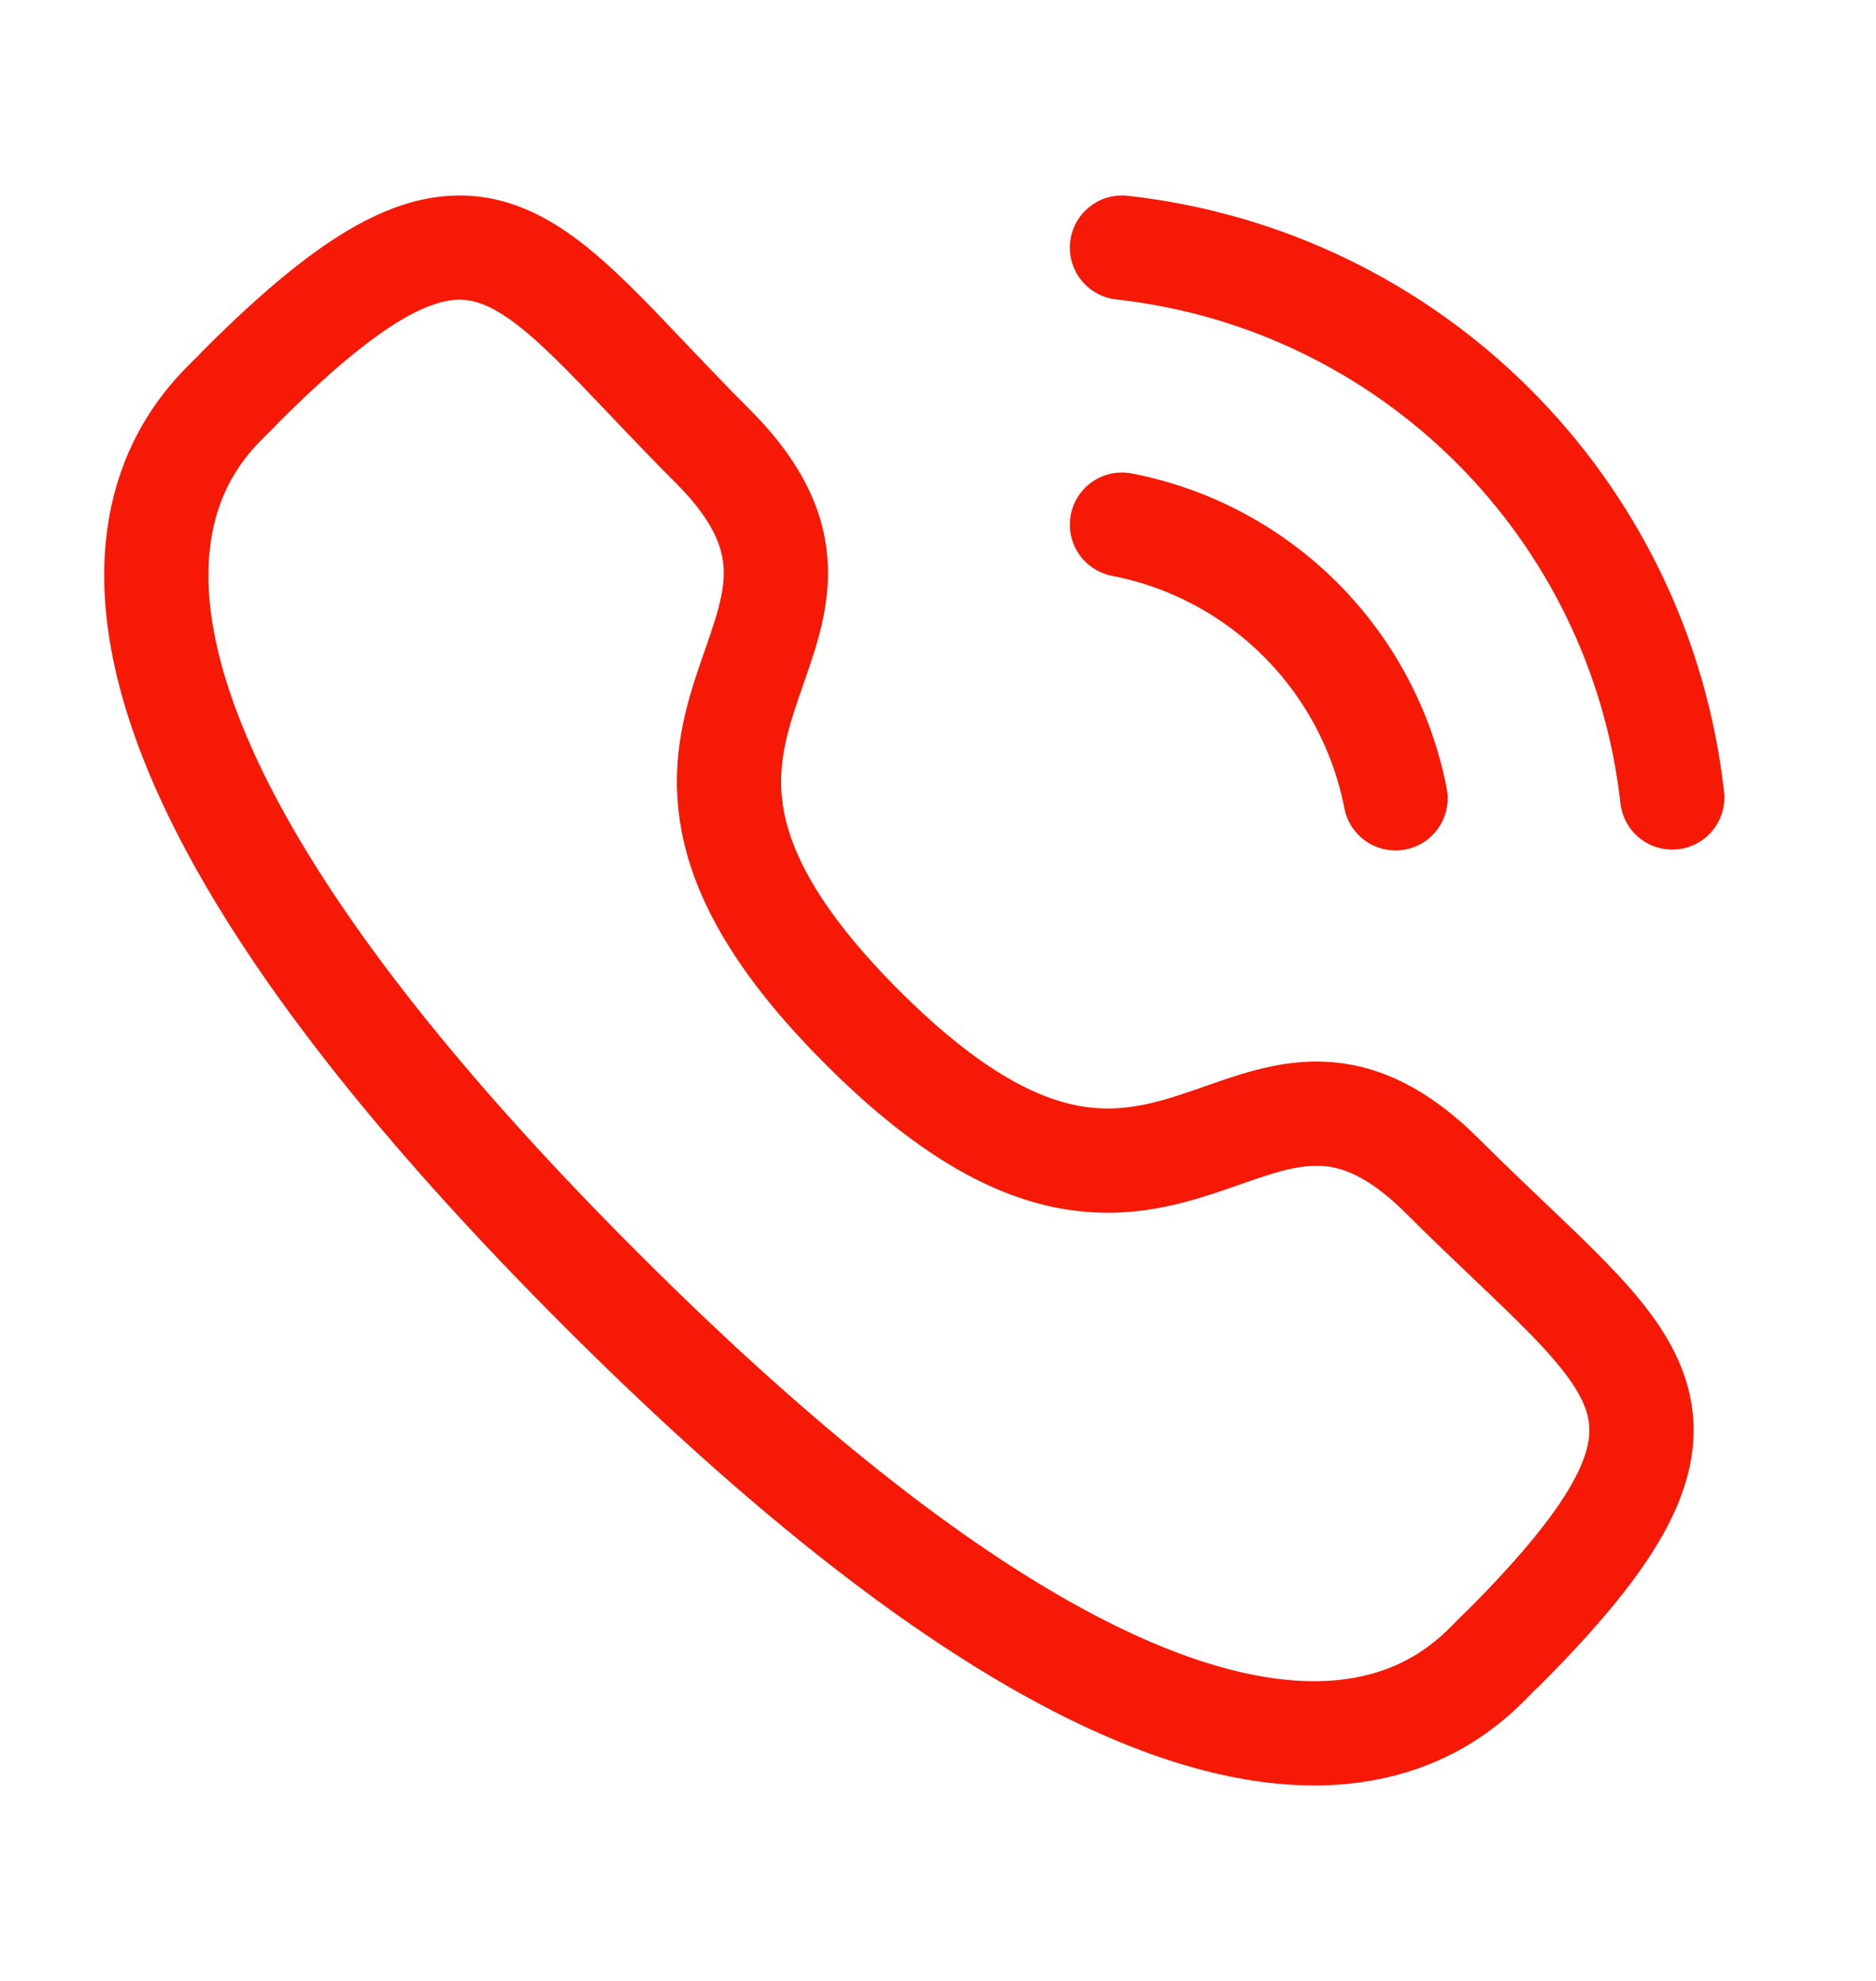
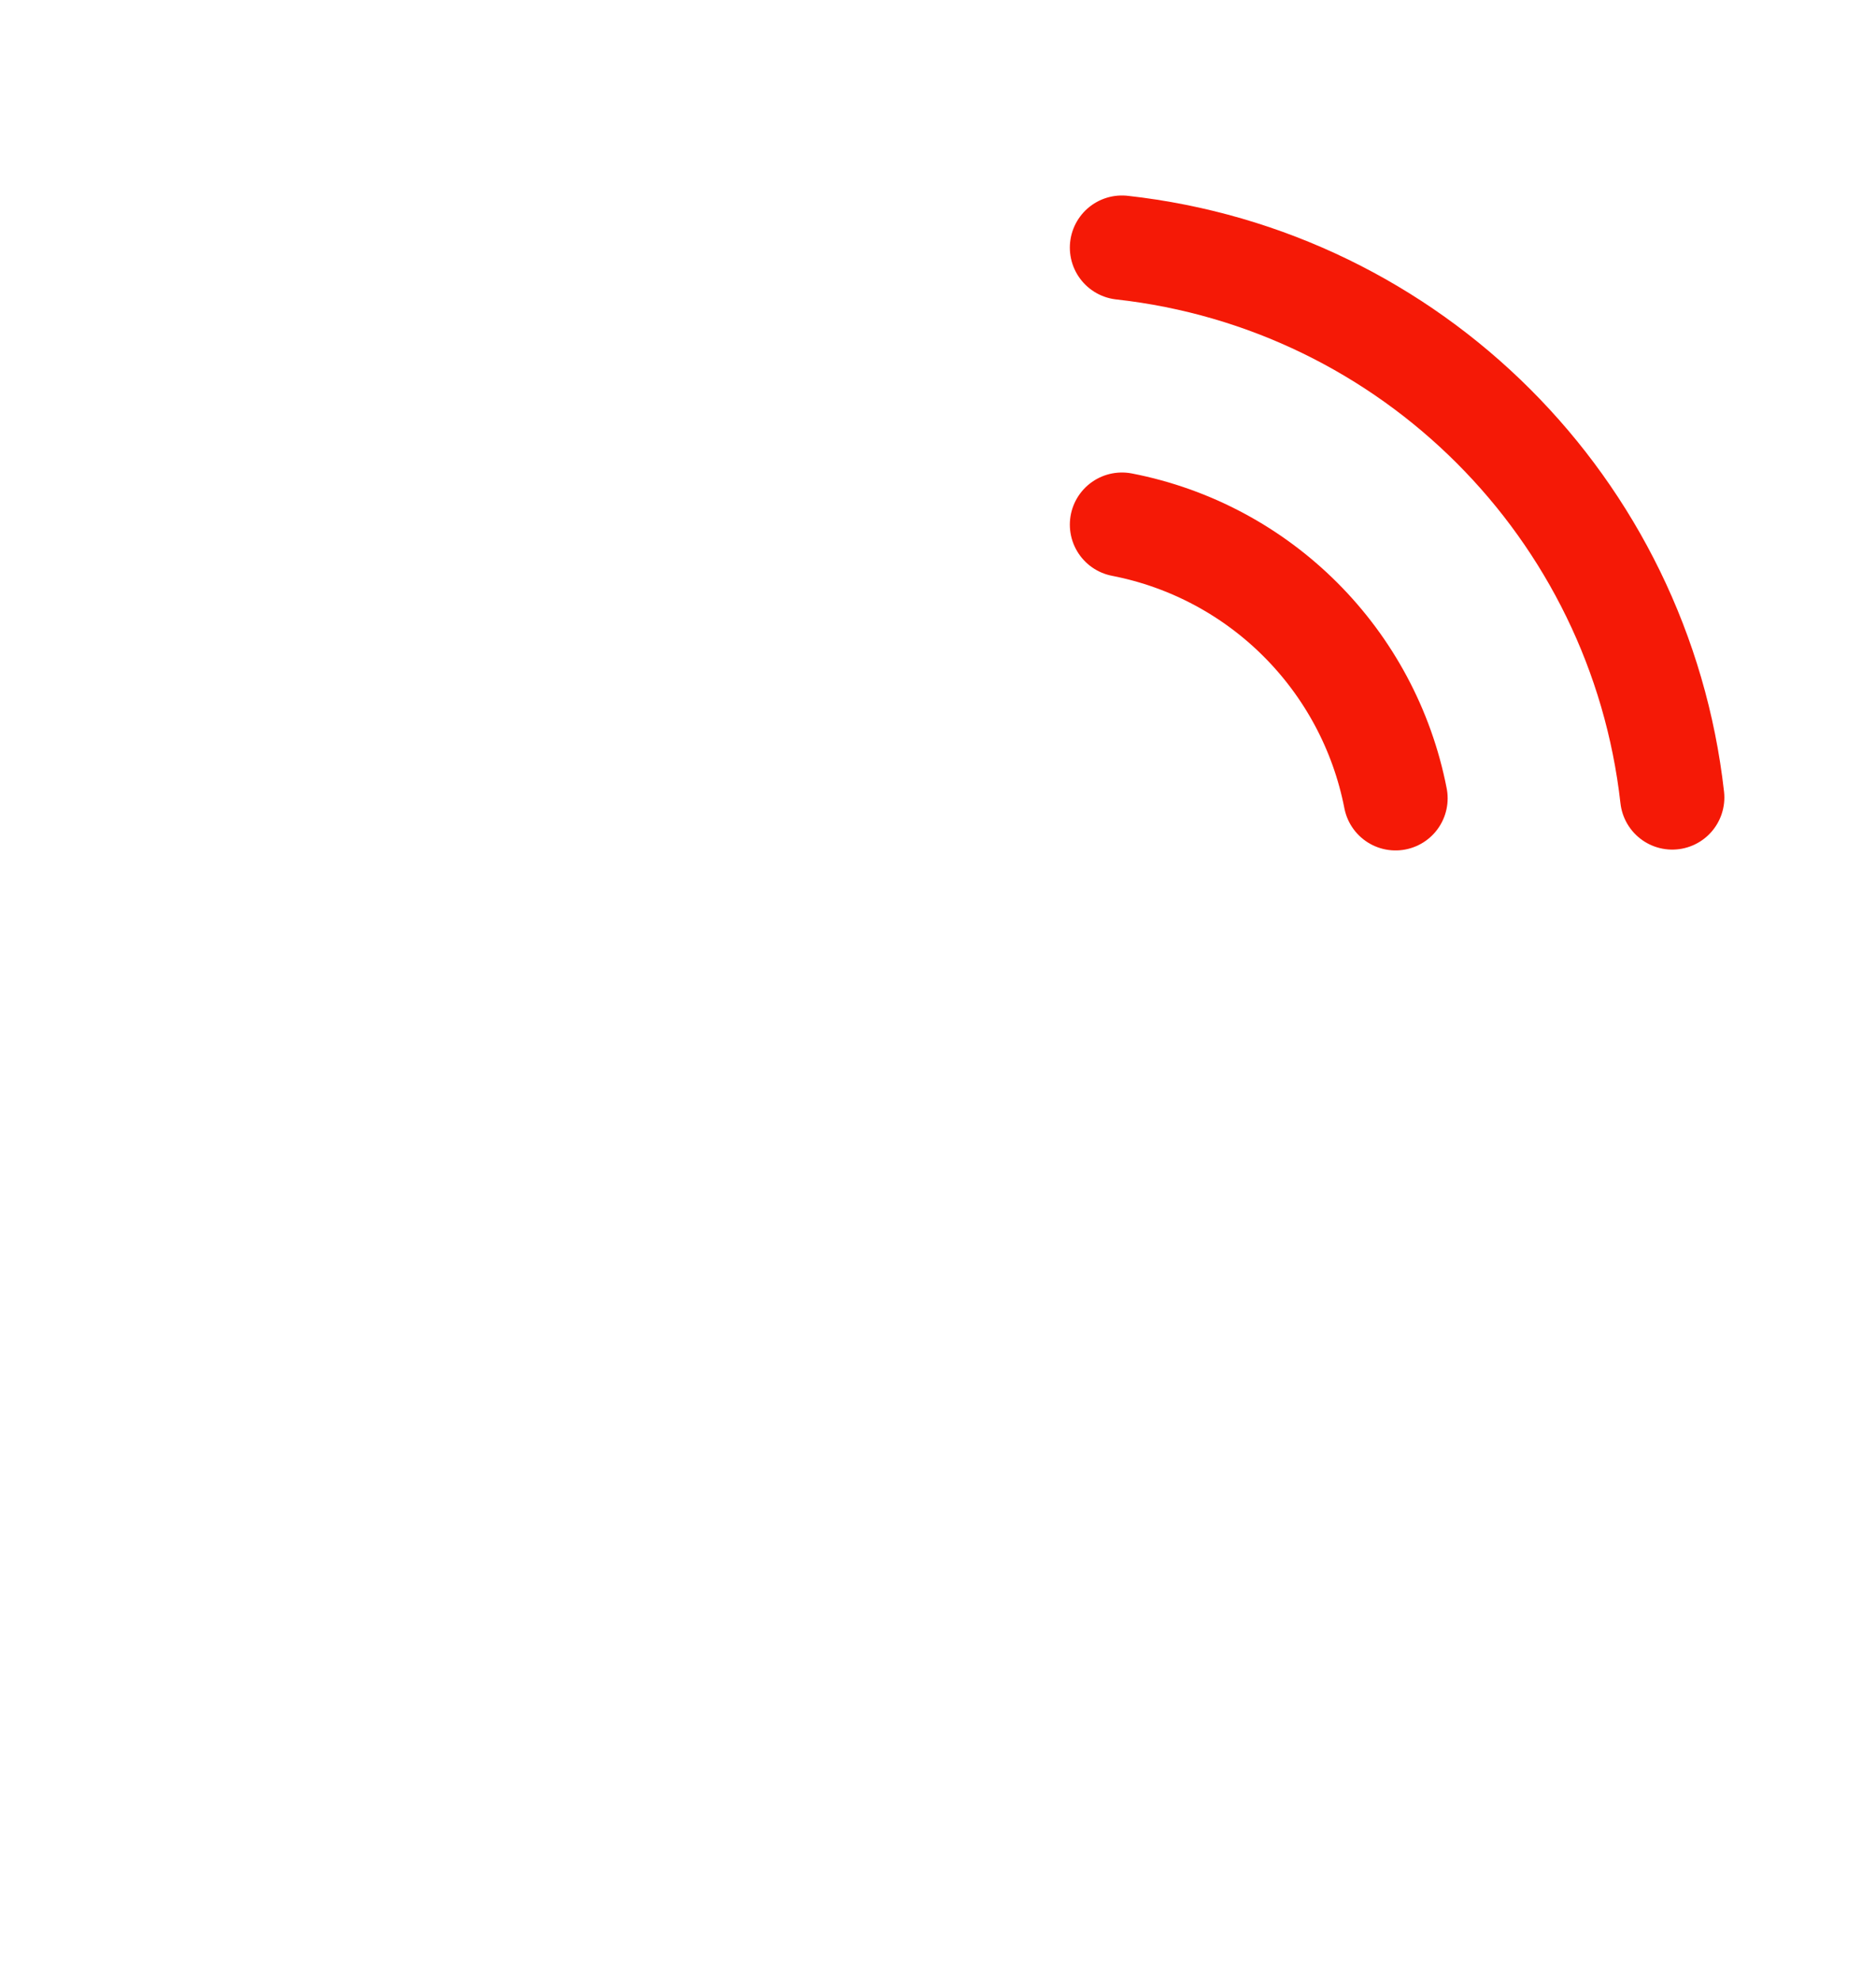
<svg xmlns="http://www.w3.org/2000/svg" width="18" height="19" viewBox="0 0 18 19" fill="none">
  <path d="M10.765 2.375C13.54 2.683 15.733 4.873 16.045 7.649" stroke="#F51906" stroke-linecap="round" stroke-linejoin="round" />
  <path d="M10.765 5.032C12.093 5.29 13.131 6.329 13.39 7.657" stroke="#F51906" stroke-linecap="round" stroke-linejoin="round" />
-   <path fill-rule="evenodd" clip-rule="evenodd" d="M8.274 9.854C11.265 12.845 11.944 9.385 13.849 11.289C15.685 13.125 16.742 13.492 14.414 15.819C14.123 16.053 12.271 18.871 5.763 12.365C-0.745 5.858 2.071 4.004 2.305 3.713C4.638 1.38 5 2.442 6.837 4.278C8.741 6.182 5.282 6.863 8.274 9.854Z" stroke="#F51906" stroke-linecap="round" stroke-linejoin="round" />
</svg>